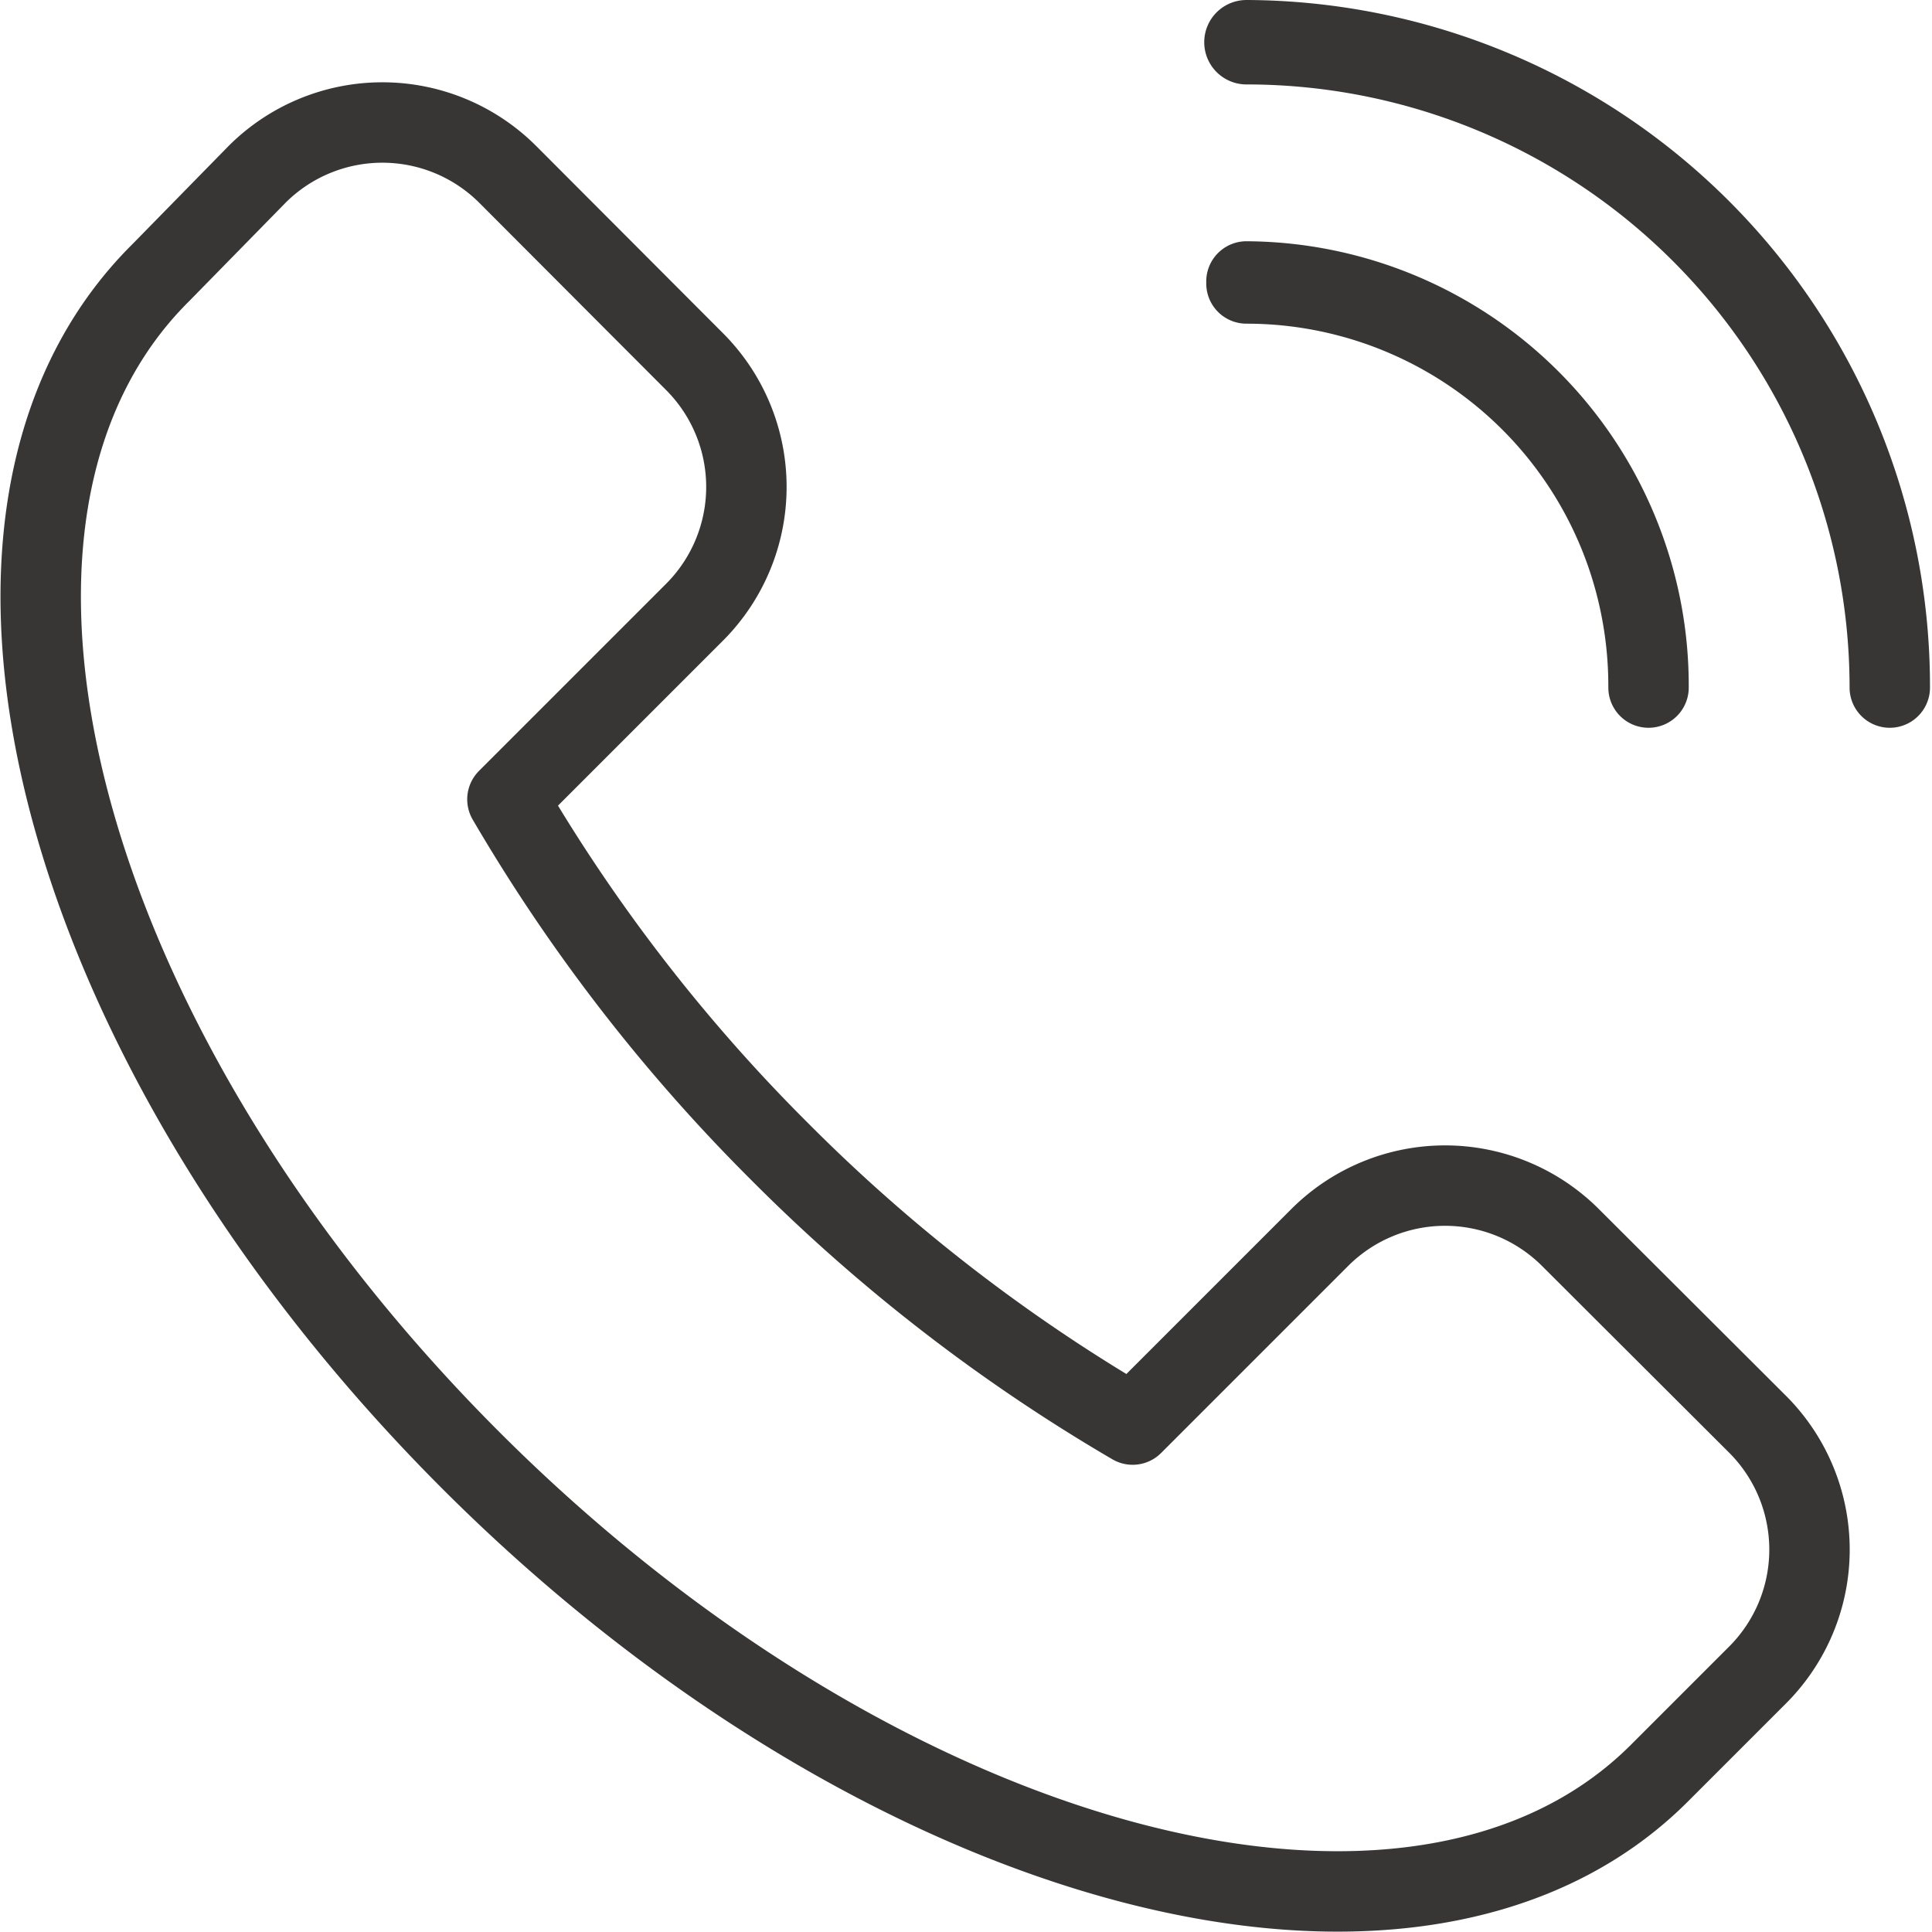
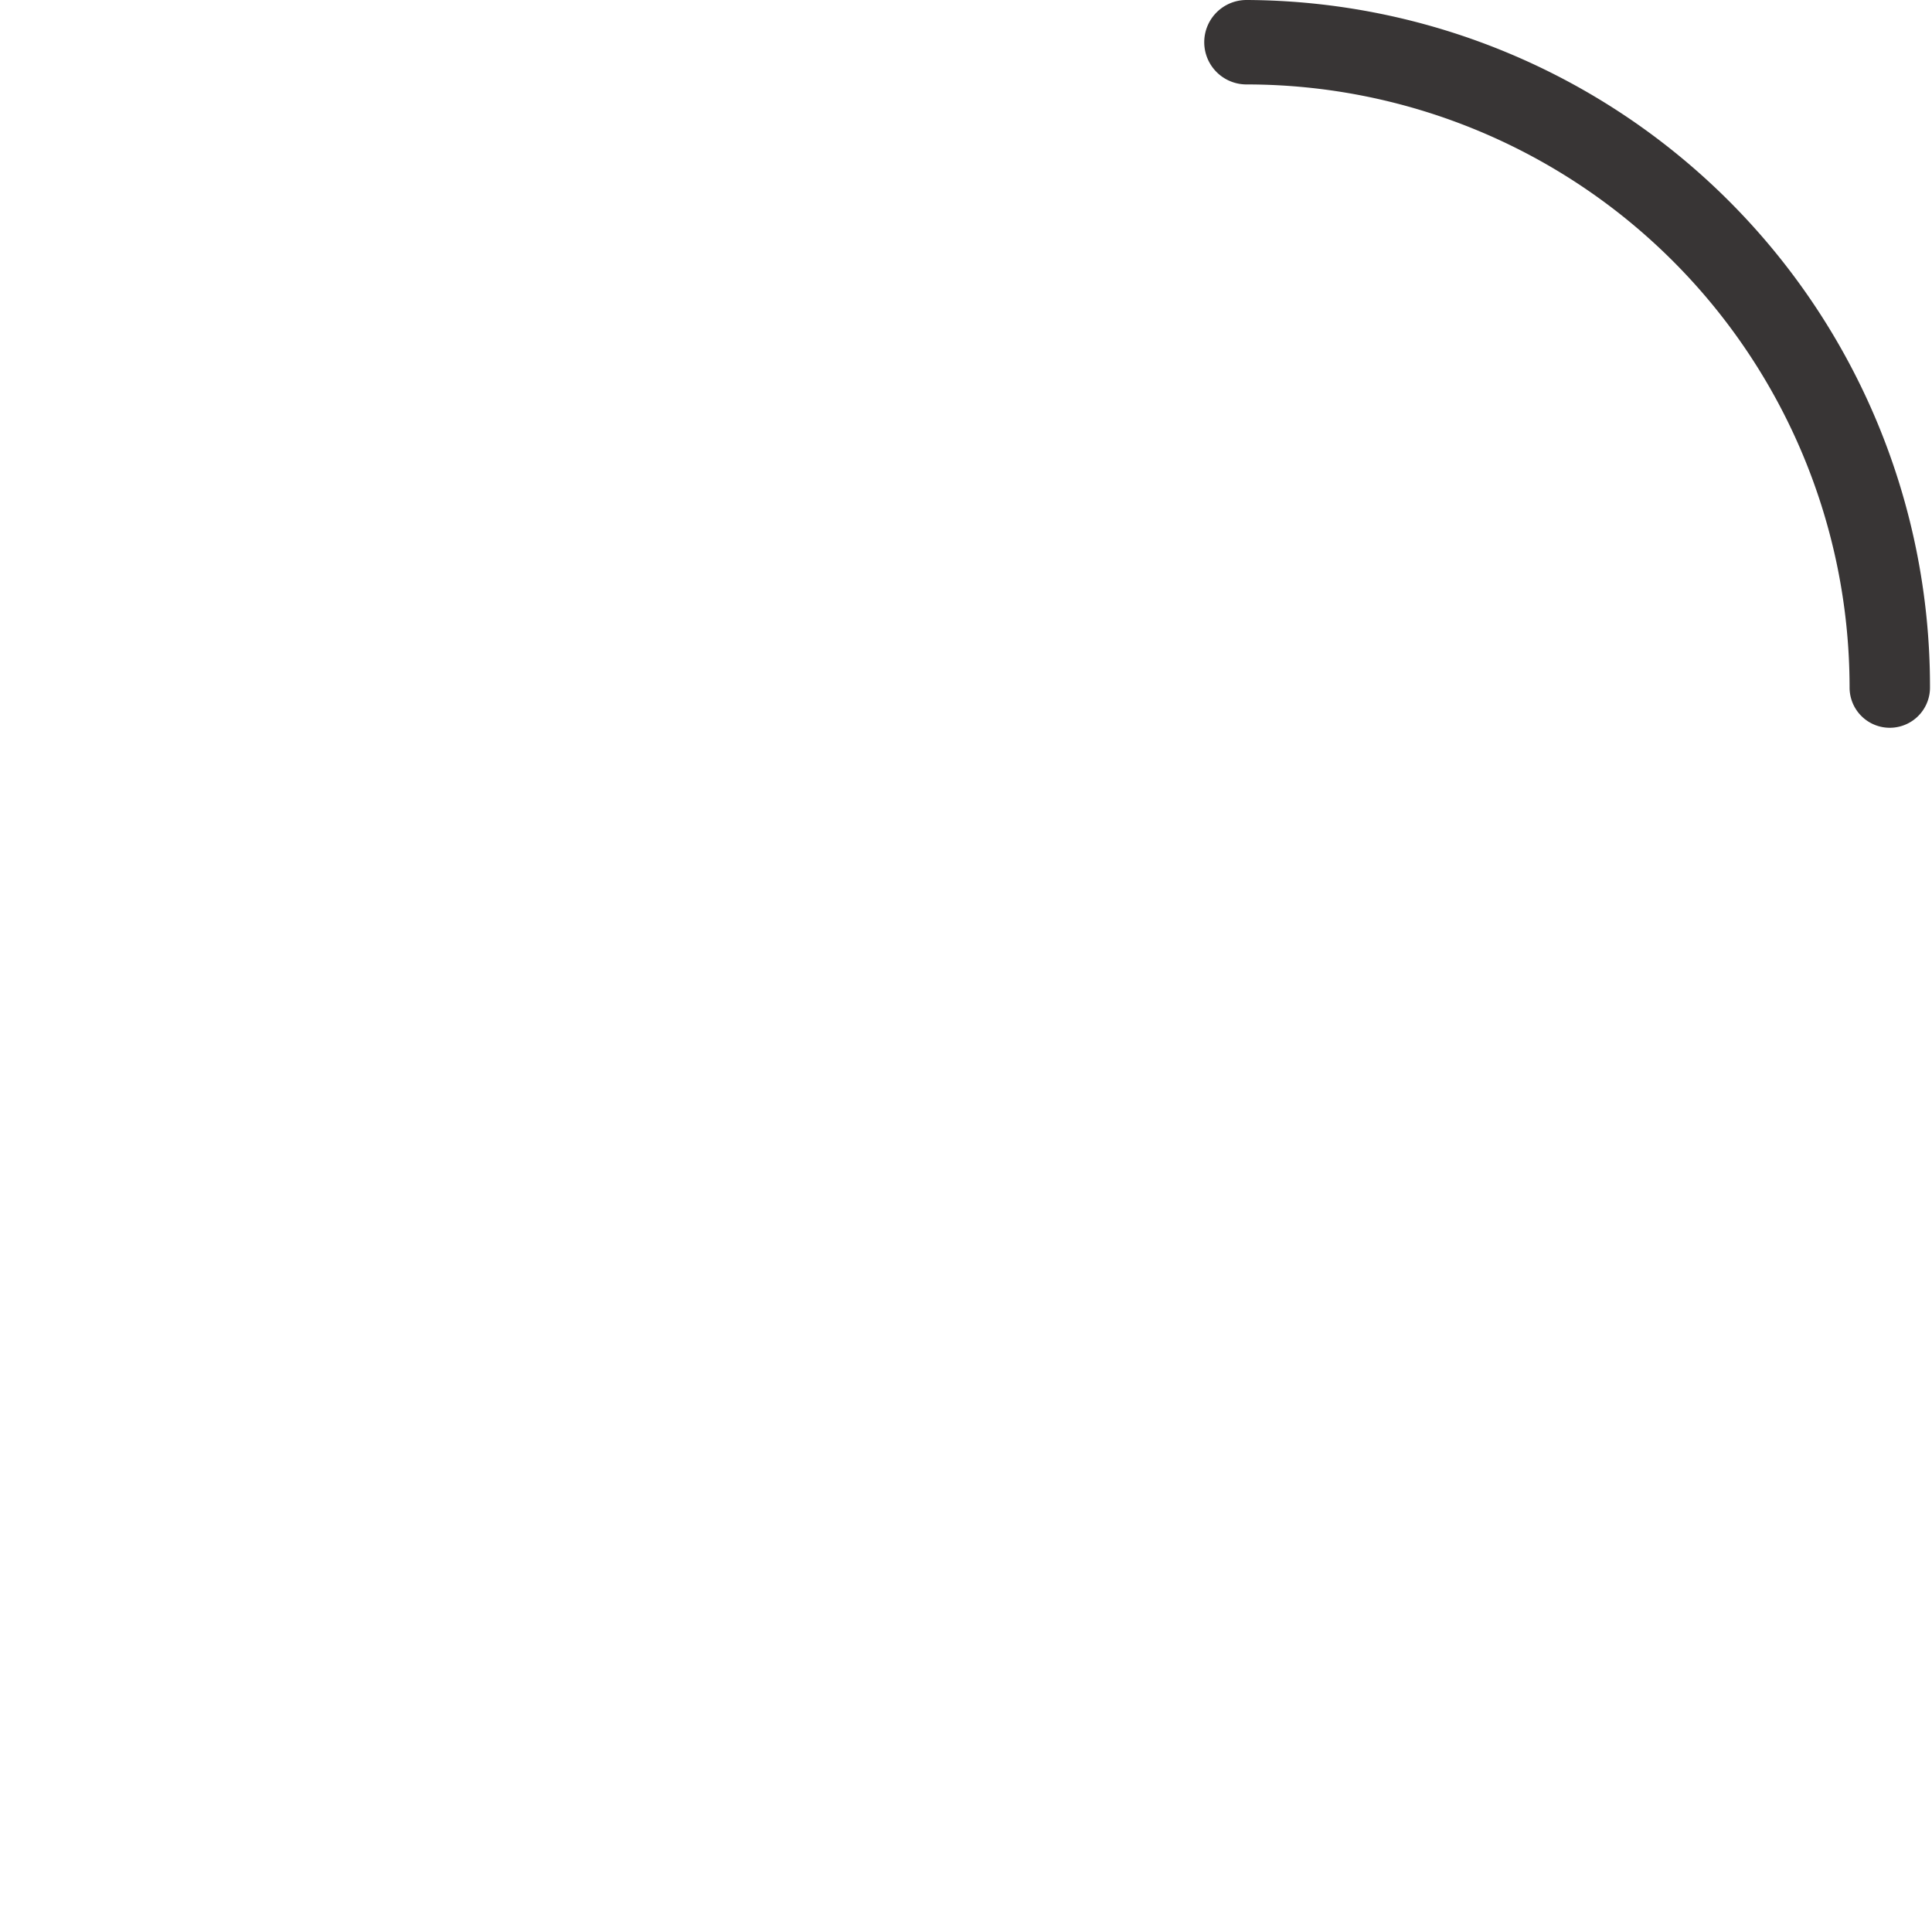
<svg xmlns="http://www.w3.org/2000/svg" viewBox="0 0 48.05 48.05">
  <defs>
    <style>.cls-1{fill:none;stroke:#383535;stroke-linecap:round;stroke-linejoin:round;stroke-width:2px;}</style>
  </defs>
  <g id="Layer_2" data-name="Layer 2">
    <g id="Layer_1-2" data-name="Layer 1">
-       <path class="cls-1" d="M41.27,44.1c-6,6-19.24,2.53-29.55-7.77S-2.07,12.8,4,6.78L6.4,4.33a4.41,4.41,0,0,1,6.22,0L17.28,9a4.41,4.41,0,0,1,0,6.22l-4.66,4.66a42.92,42.92,0,0,0,6.78,8.77,42.92,42.92,0,0,0,8.77,6.78l4.66-4.66a4.41,4.41,0,0,1,6.22,0l4.67,4.66a4.41,4.41,0,0,1,0,6.22Z" />
-       <path class="cls-1" d="M47,17.1a0,0,0,0,1,0-.05A16,16,0,0,0,31,1.1.05.05,0,1,1,31,1a16.07,16.07,0,0,1,16,16.05A0,0,0,0,1,47,17.1Z" />
-       <path class="cls-1" d="M41,17.1a0,0,0,0,1,0-.05,10,10,0,0,0-10-10A0,0,0,0,1,31,7a10.06,10.06,0,0,1,10,10.05A0,0,0,0,1,41,17.1Z" />
+       <path class="cls-1" d="M47,17.1a0,0,0,0,1,0-.05A16,16,0,0,0,31,1.1.05.05,0,1,1,31,1a16.07,16.07,0,0,1,16,16.05A0,0,0,0,1,47,17.1" />
    </g>
  </g>
</svg>